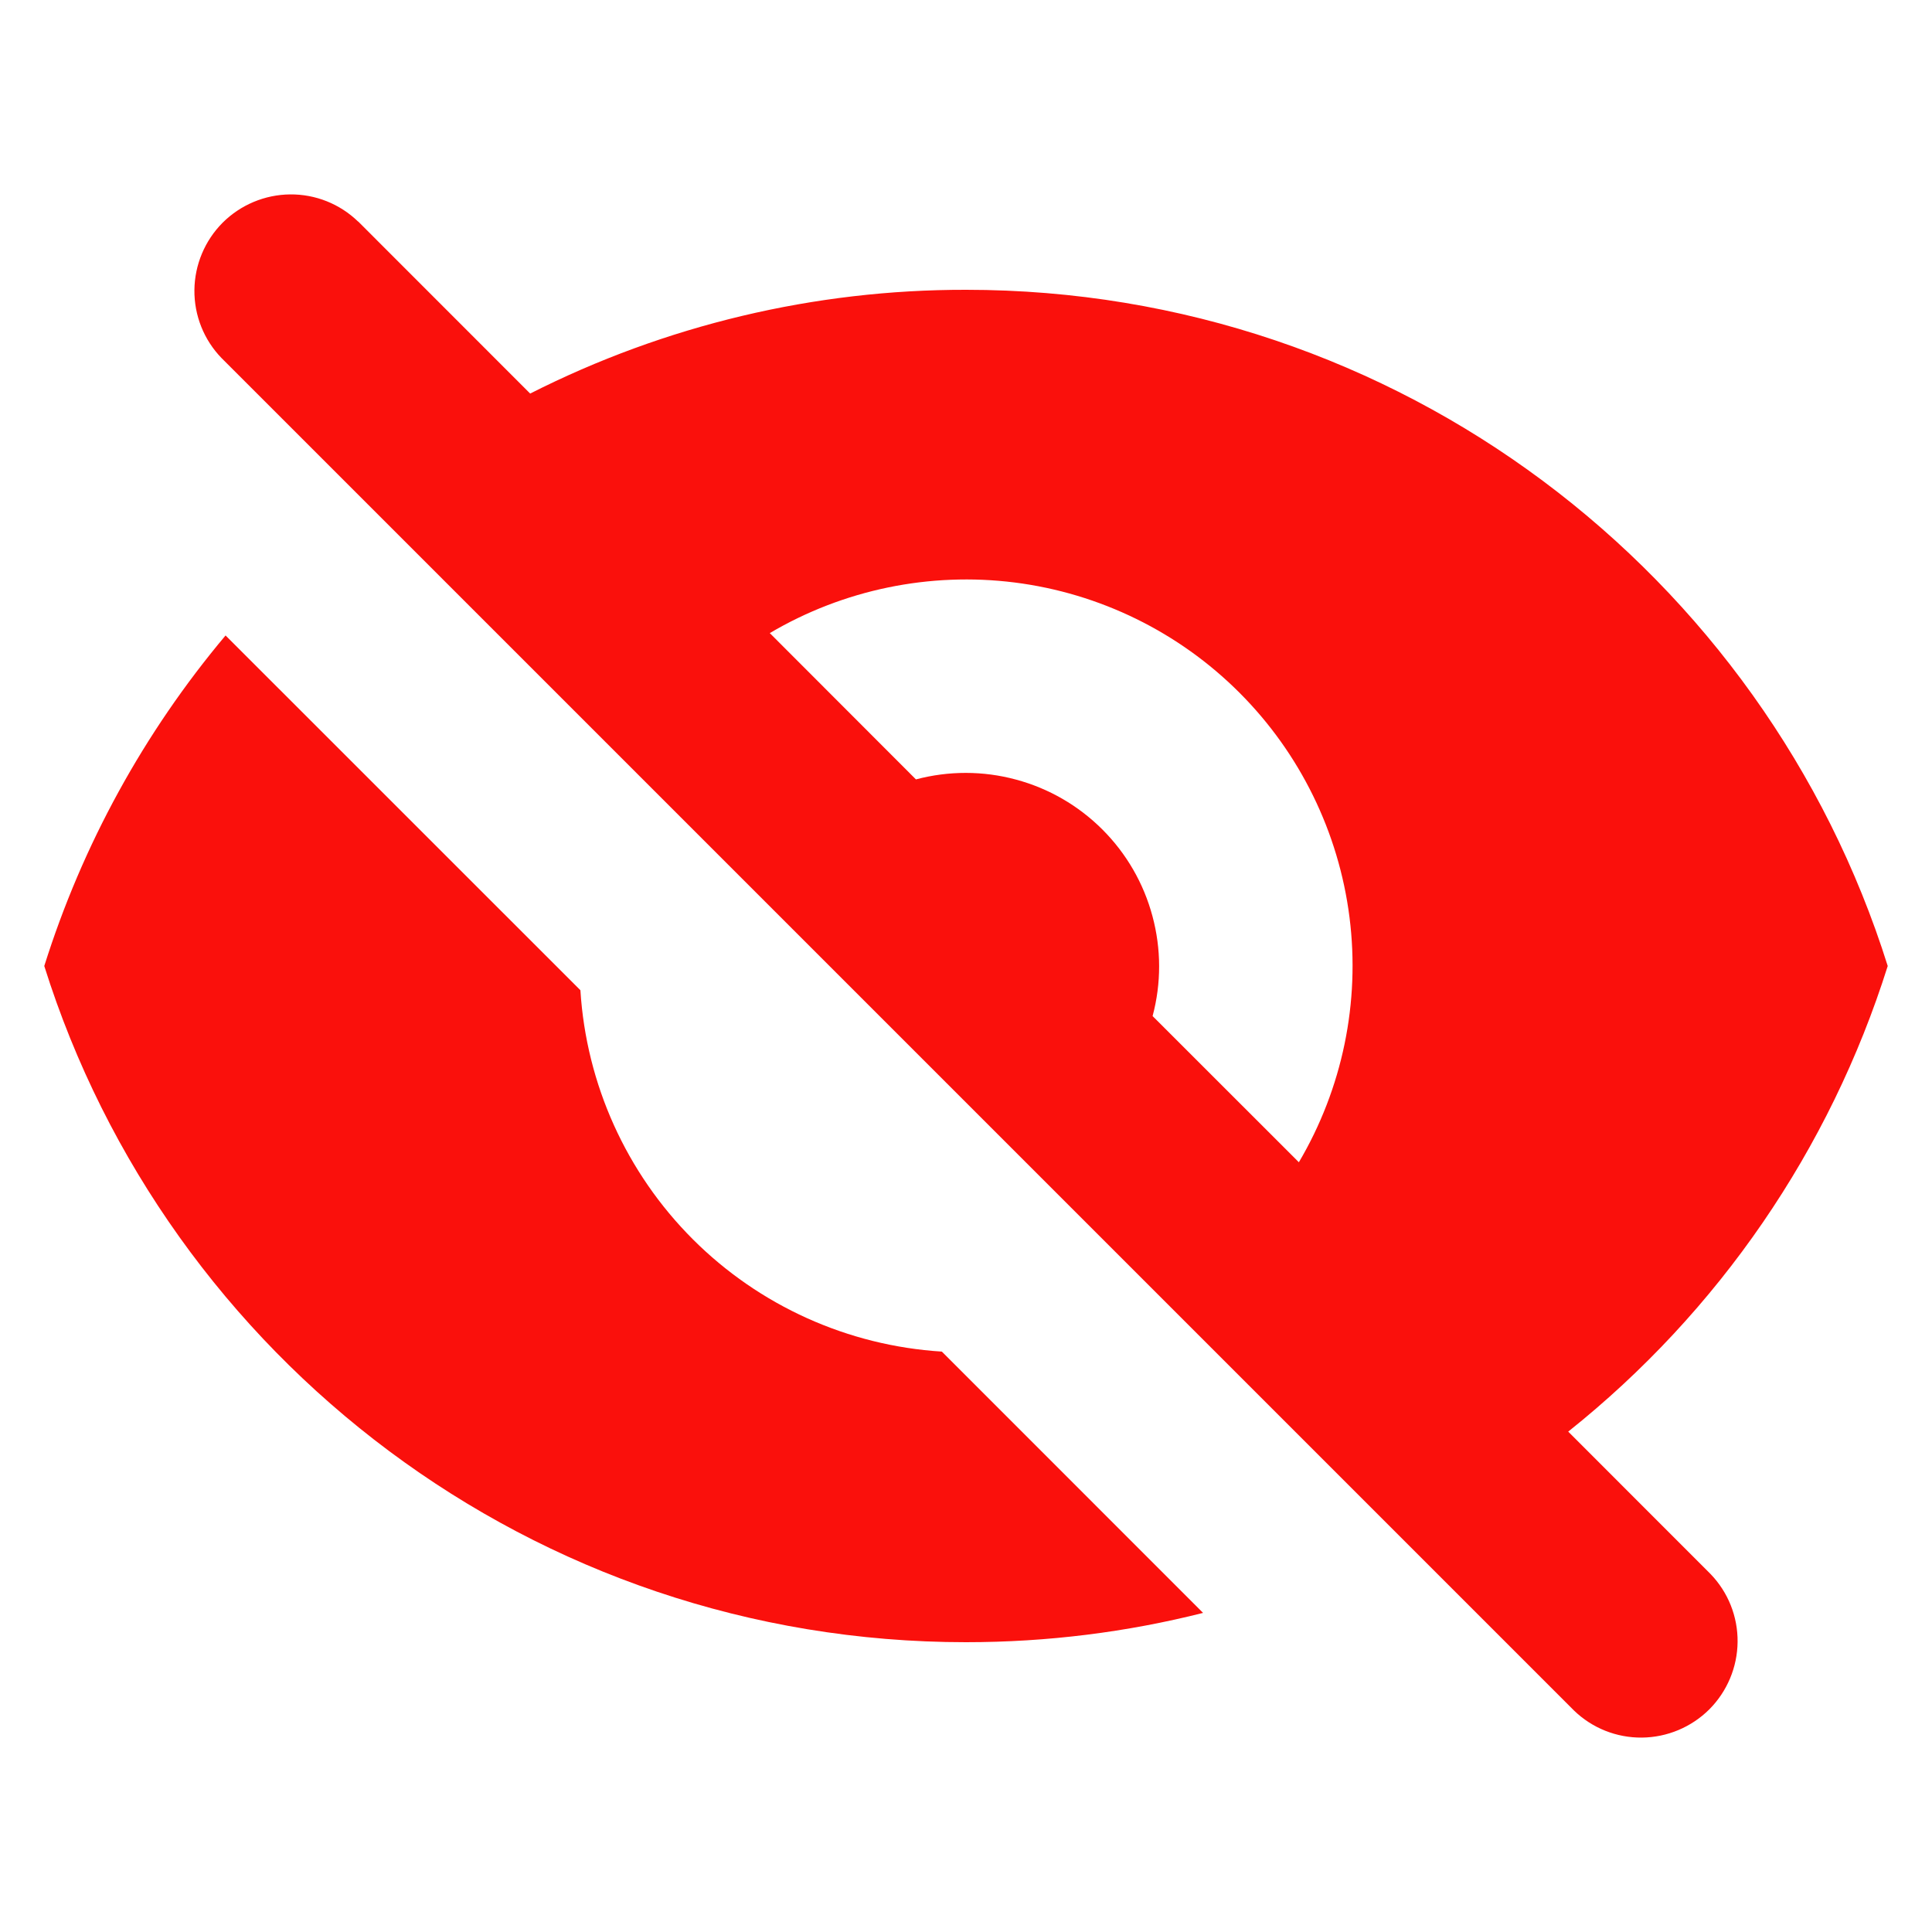
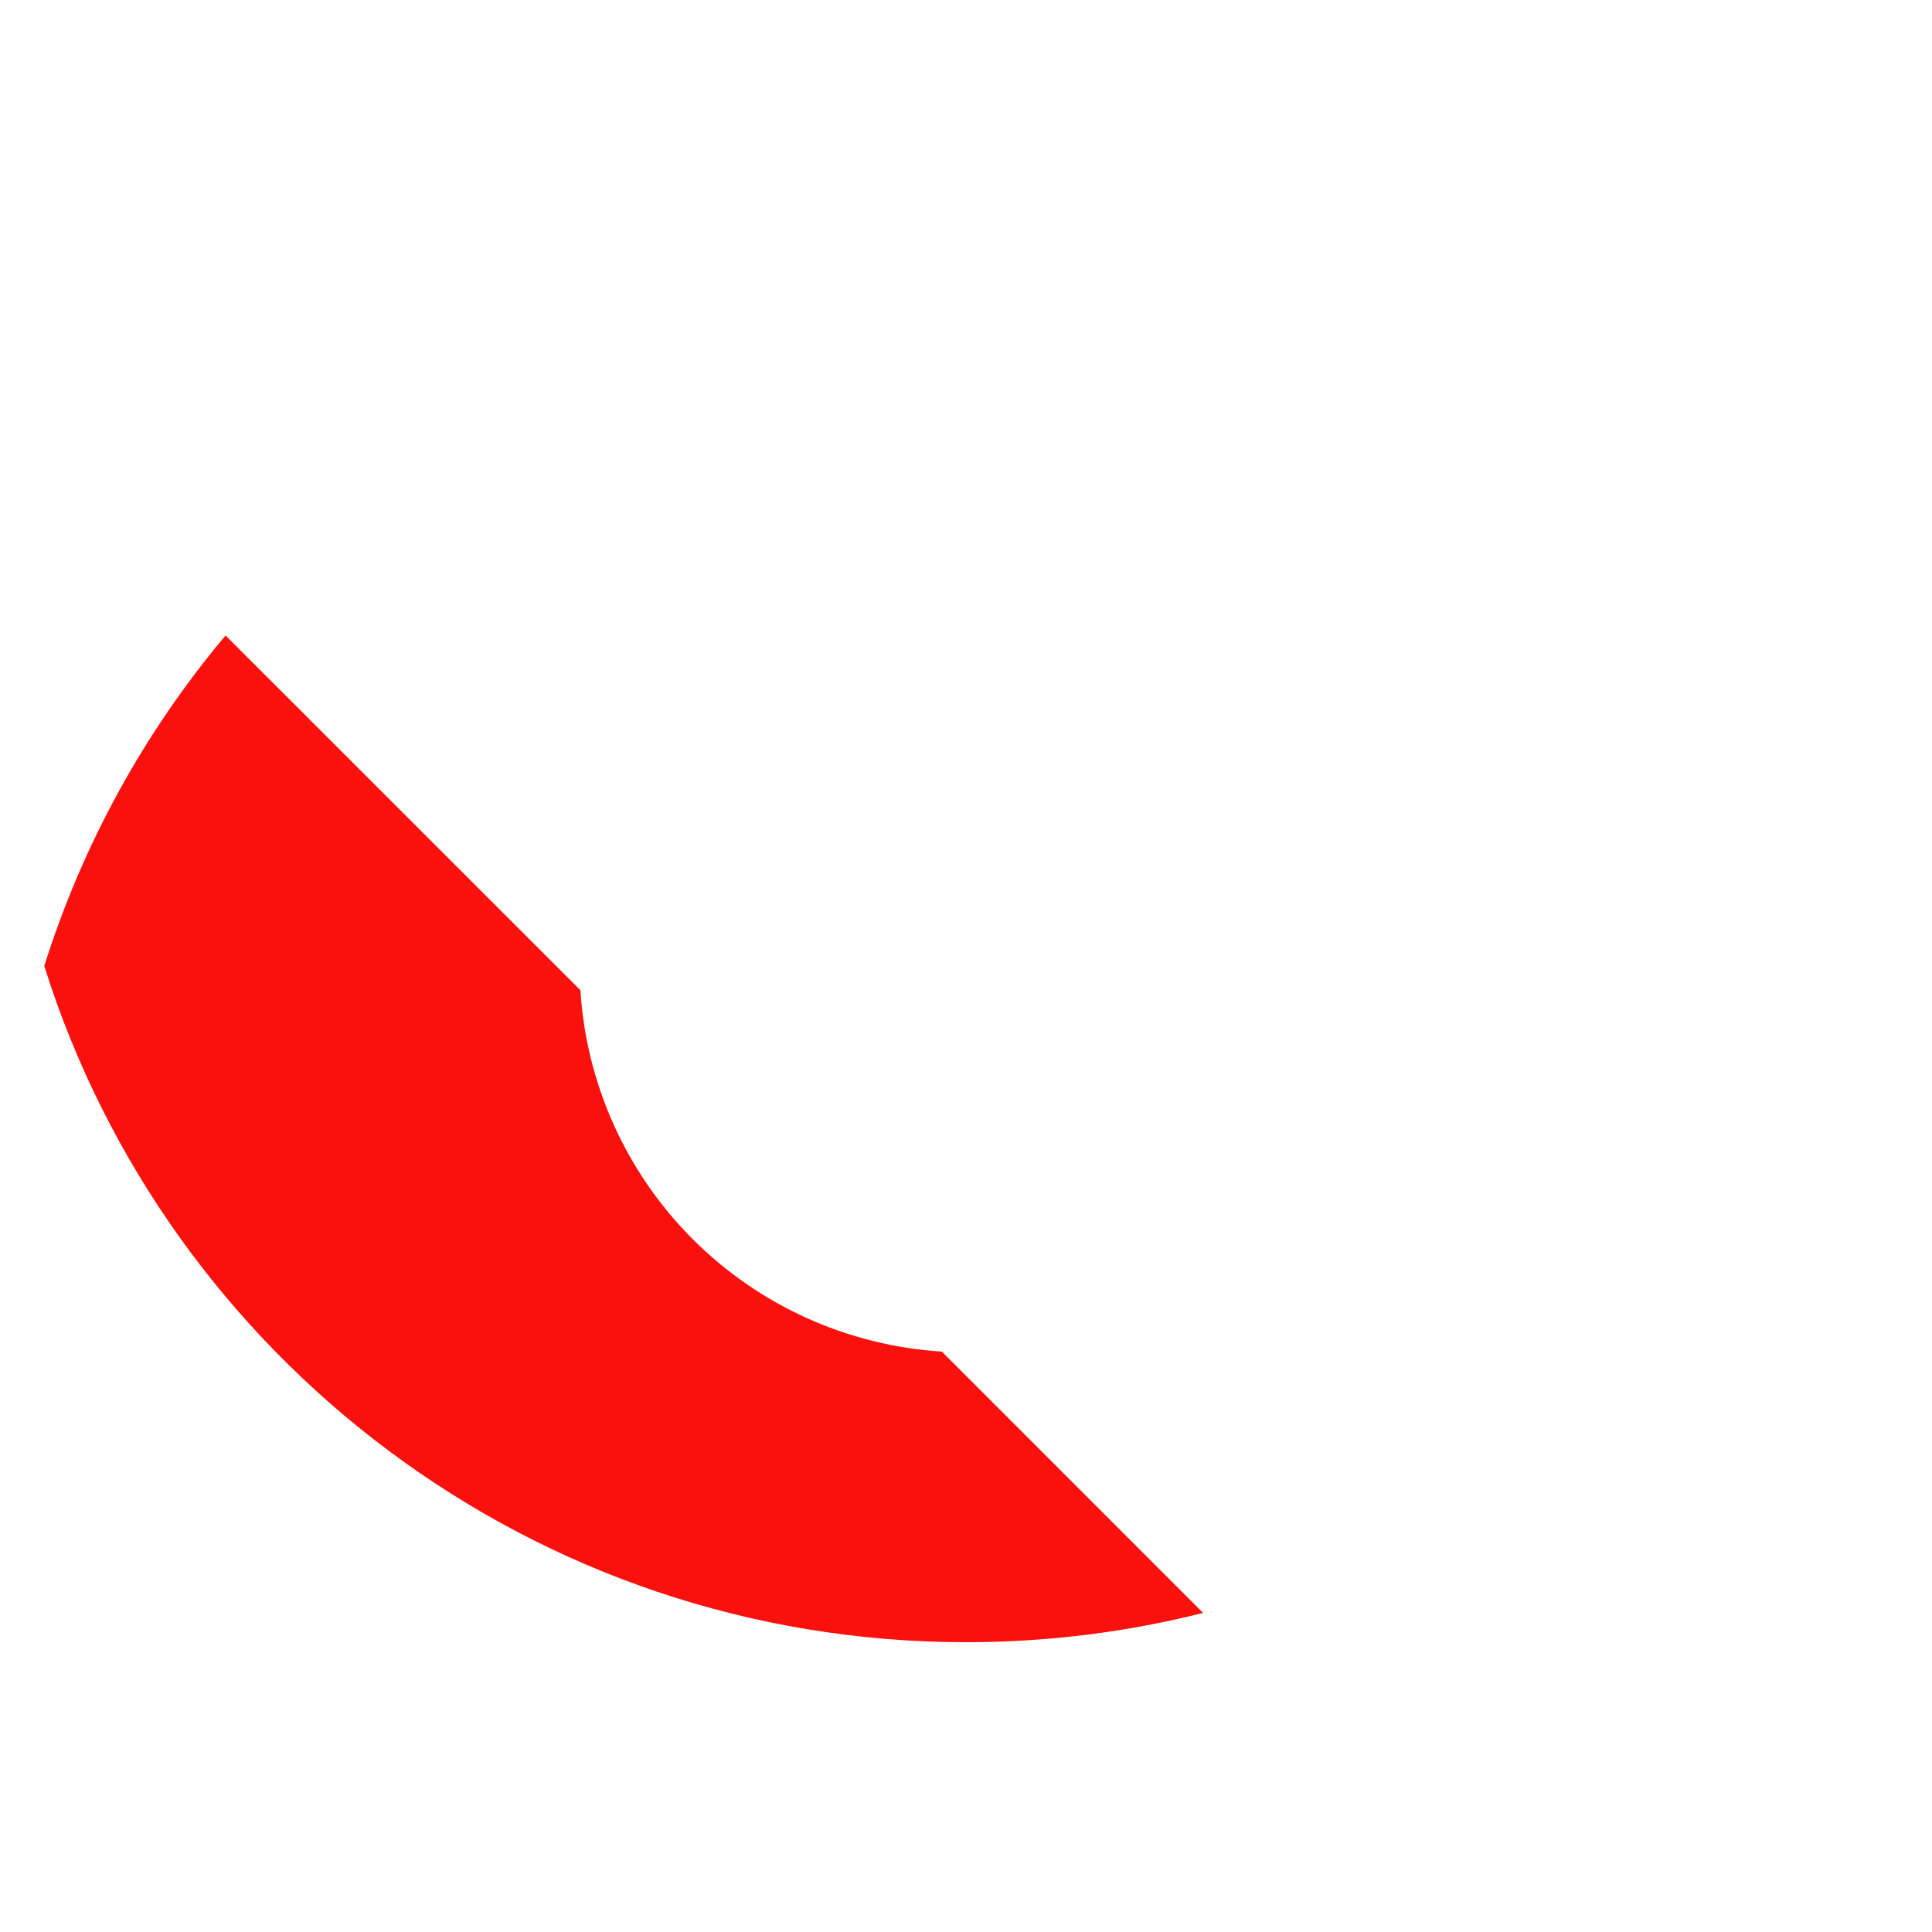
<svg xmlns="http://www.w3.org/2000/svg" width="24" height="24" viewBox="0 0 24 24" fill="none">
-   <path fill-rule="evenodd" clip-rule="evenodd" d="M4.448 2.752C4.222 2.533 3.919 2.412 3.604 2.415C3.29 2.418 2.989 2.544 2.766 2.766C2.544 2.989 2.418 3.29 2.415 3.604C2.412 3.919 2.533 4.222 2.752 4.448L19.552 21.248C19.778 21.467 20.081 21.588 20.396 21.585C20.71 21.582 21.011 21.456 21.234 21.234C21.456 21.011 21.582 20.71 21.585 20.396C21.588 20.081 21.467 19.778 21.248 19.552L19.481 17.784C21.35 16.294 22.732 14.28 23.45 12C21.922 7.132 17.374 3.6 12 3.6C10.119 3.597 8.264 4.039 6.586 4.889L4.45 2.752H4.448ZM9.562 7.864L11.378 9.682C11.785 9.574 12.213 9.574 12.62 9.684C13.027 9.793 13.397 10.007 13.695 10.305C13.993 10.603 14.207 10.973 14.316 11.38C14.426 11.787 14.427 12.215 14.318 12.622L16.135 14.438C16.676 13.522 16.898 12.451 16.764 11.395C16.63 10.339 16.149 9.357 15.396 8.604C14.643 7.851 13.661 7.37 12.605 7.236C11.549 7.103 10.478 7.324 9.562 7.865V7.864Z" fill="#FA100C" />
  <path d="M14.945 20.036L11.7 16.79C10.533 16.717 9.433 16.221 8.606 15.394C7.78 14.568 7.283 13.468 7.21 12.301L2.802 7.894C1.788 9.101 1.023 10.496 0.55 12C2.078 16.868 6.628 20.4 12 20.4C13.016 20.4 14.003 20.274 14.945 20.036Z" fill="#FA100C" />
</svg>